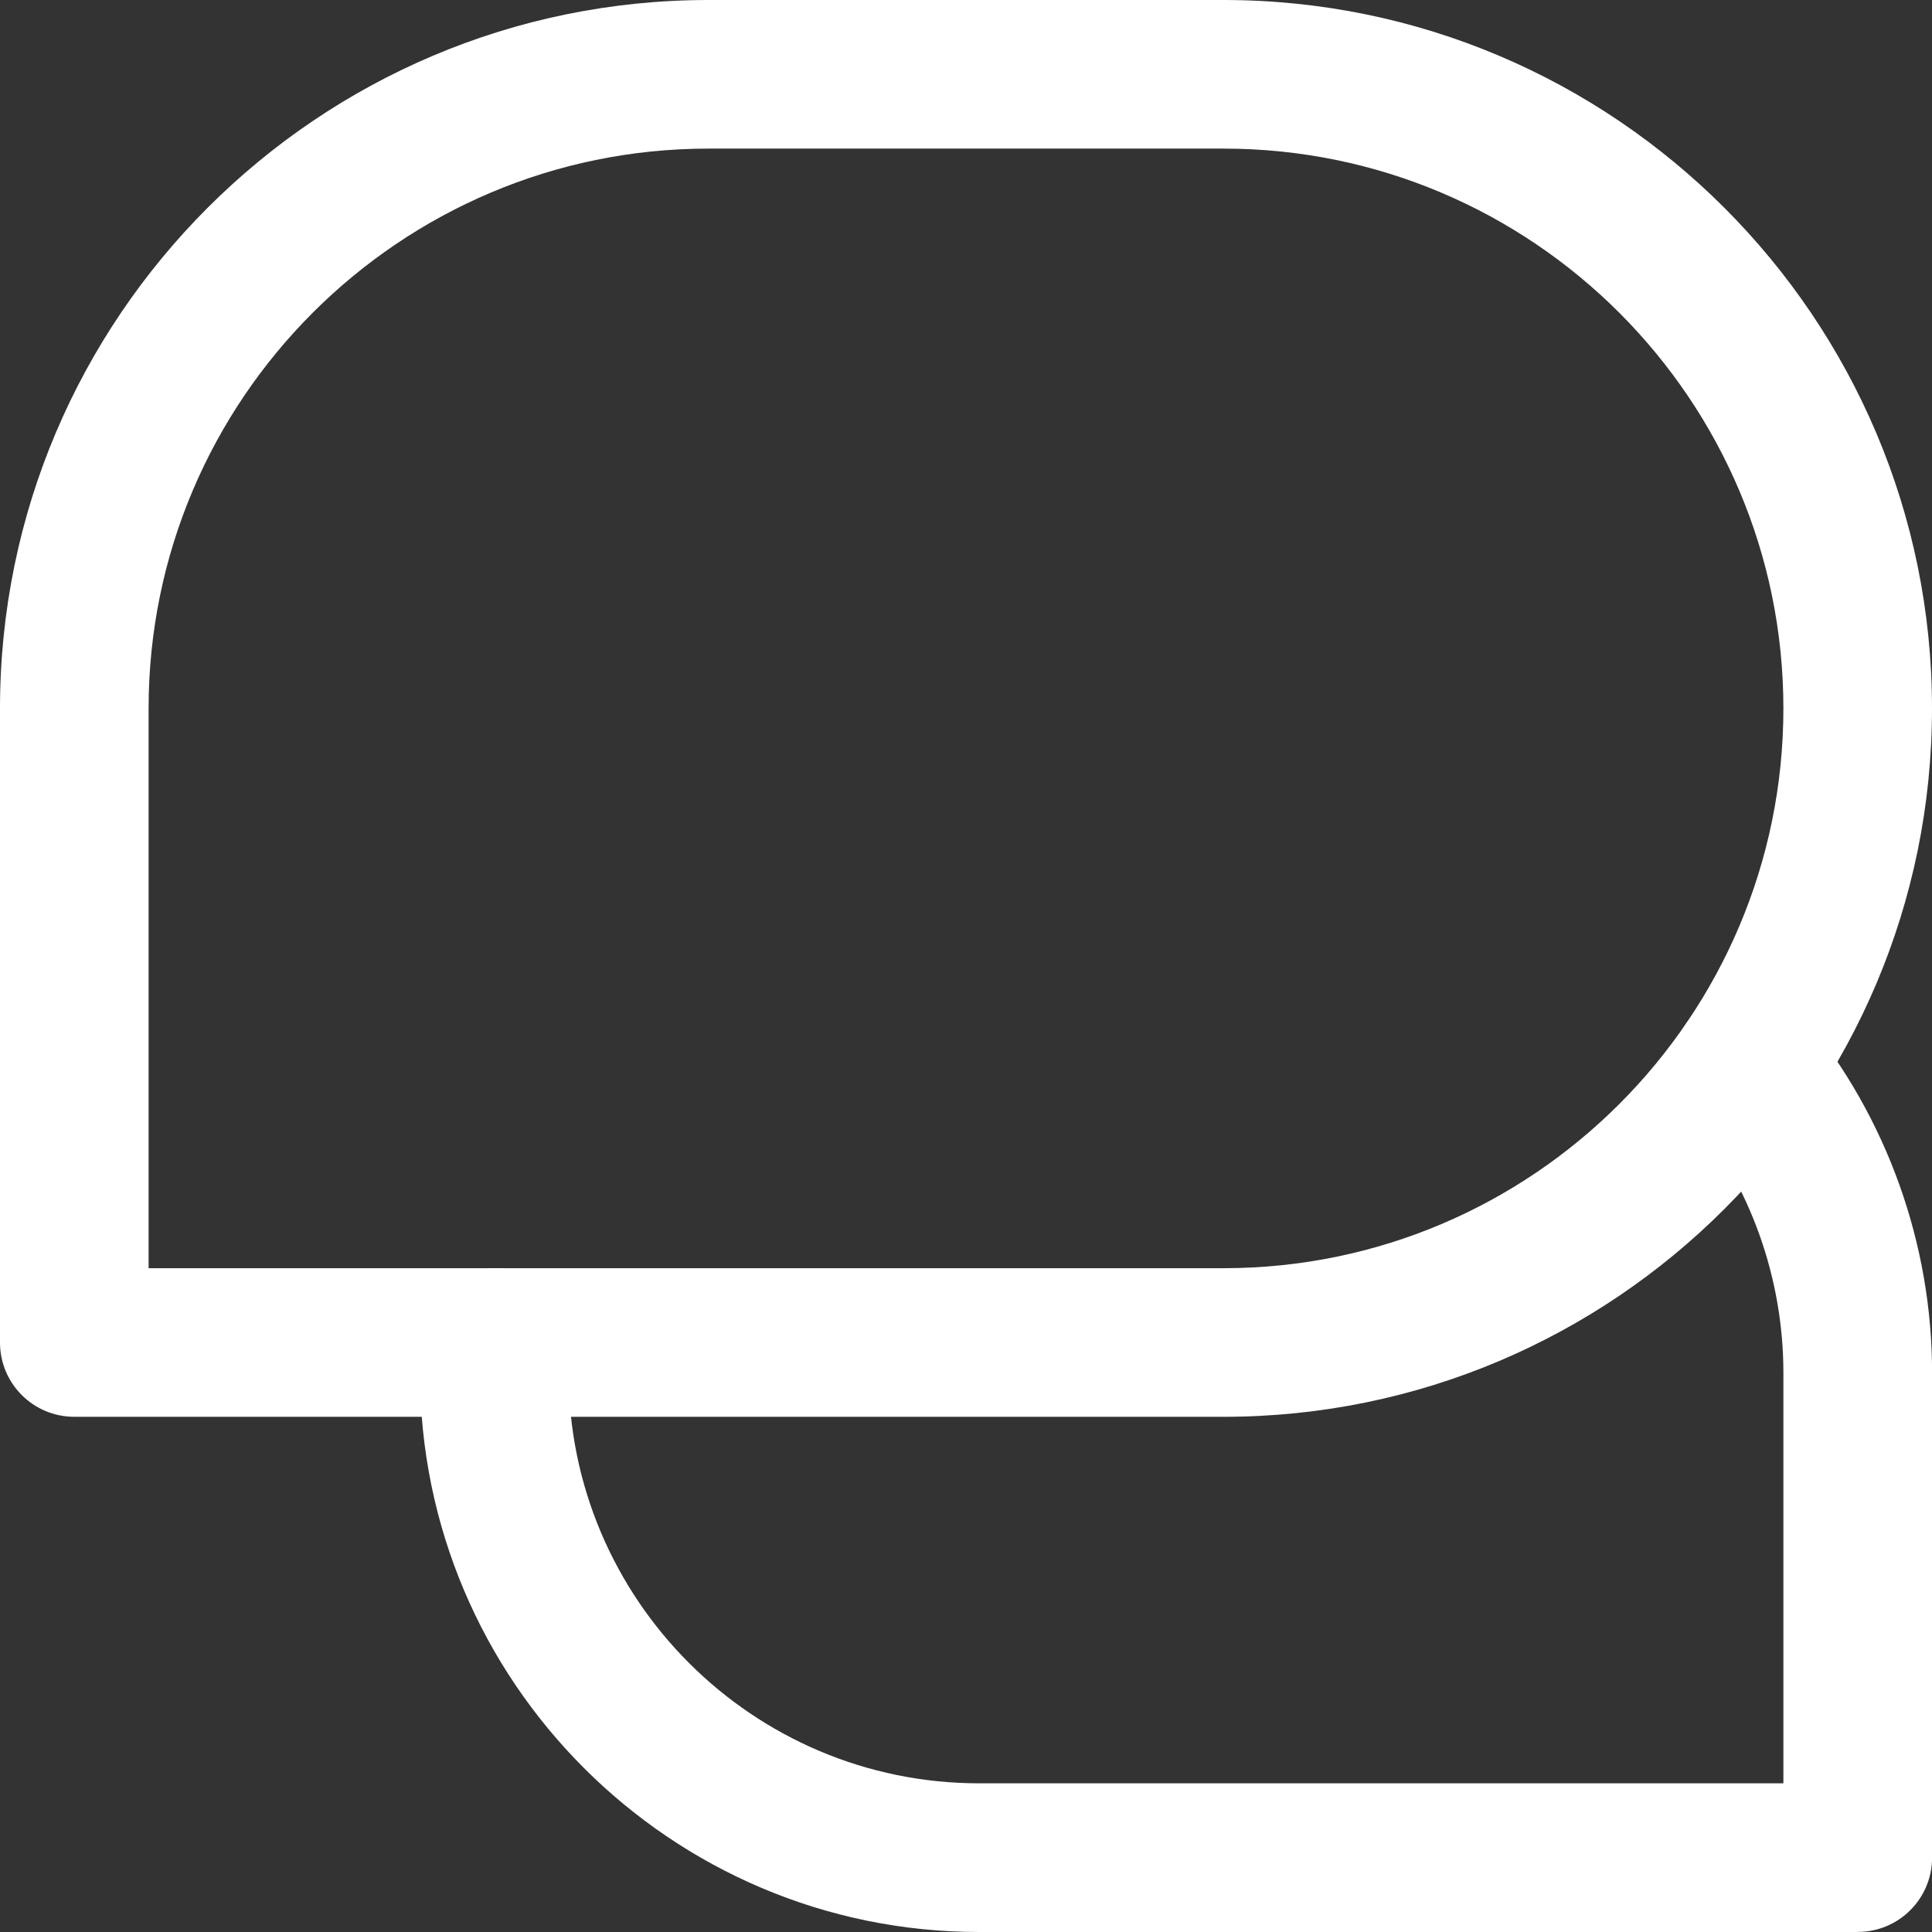
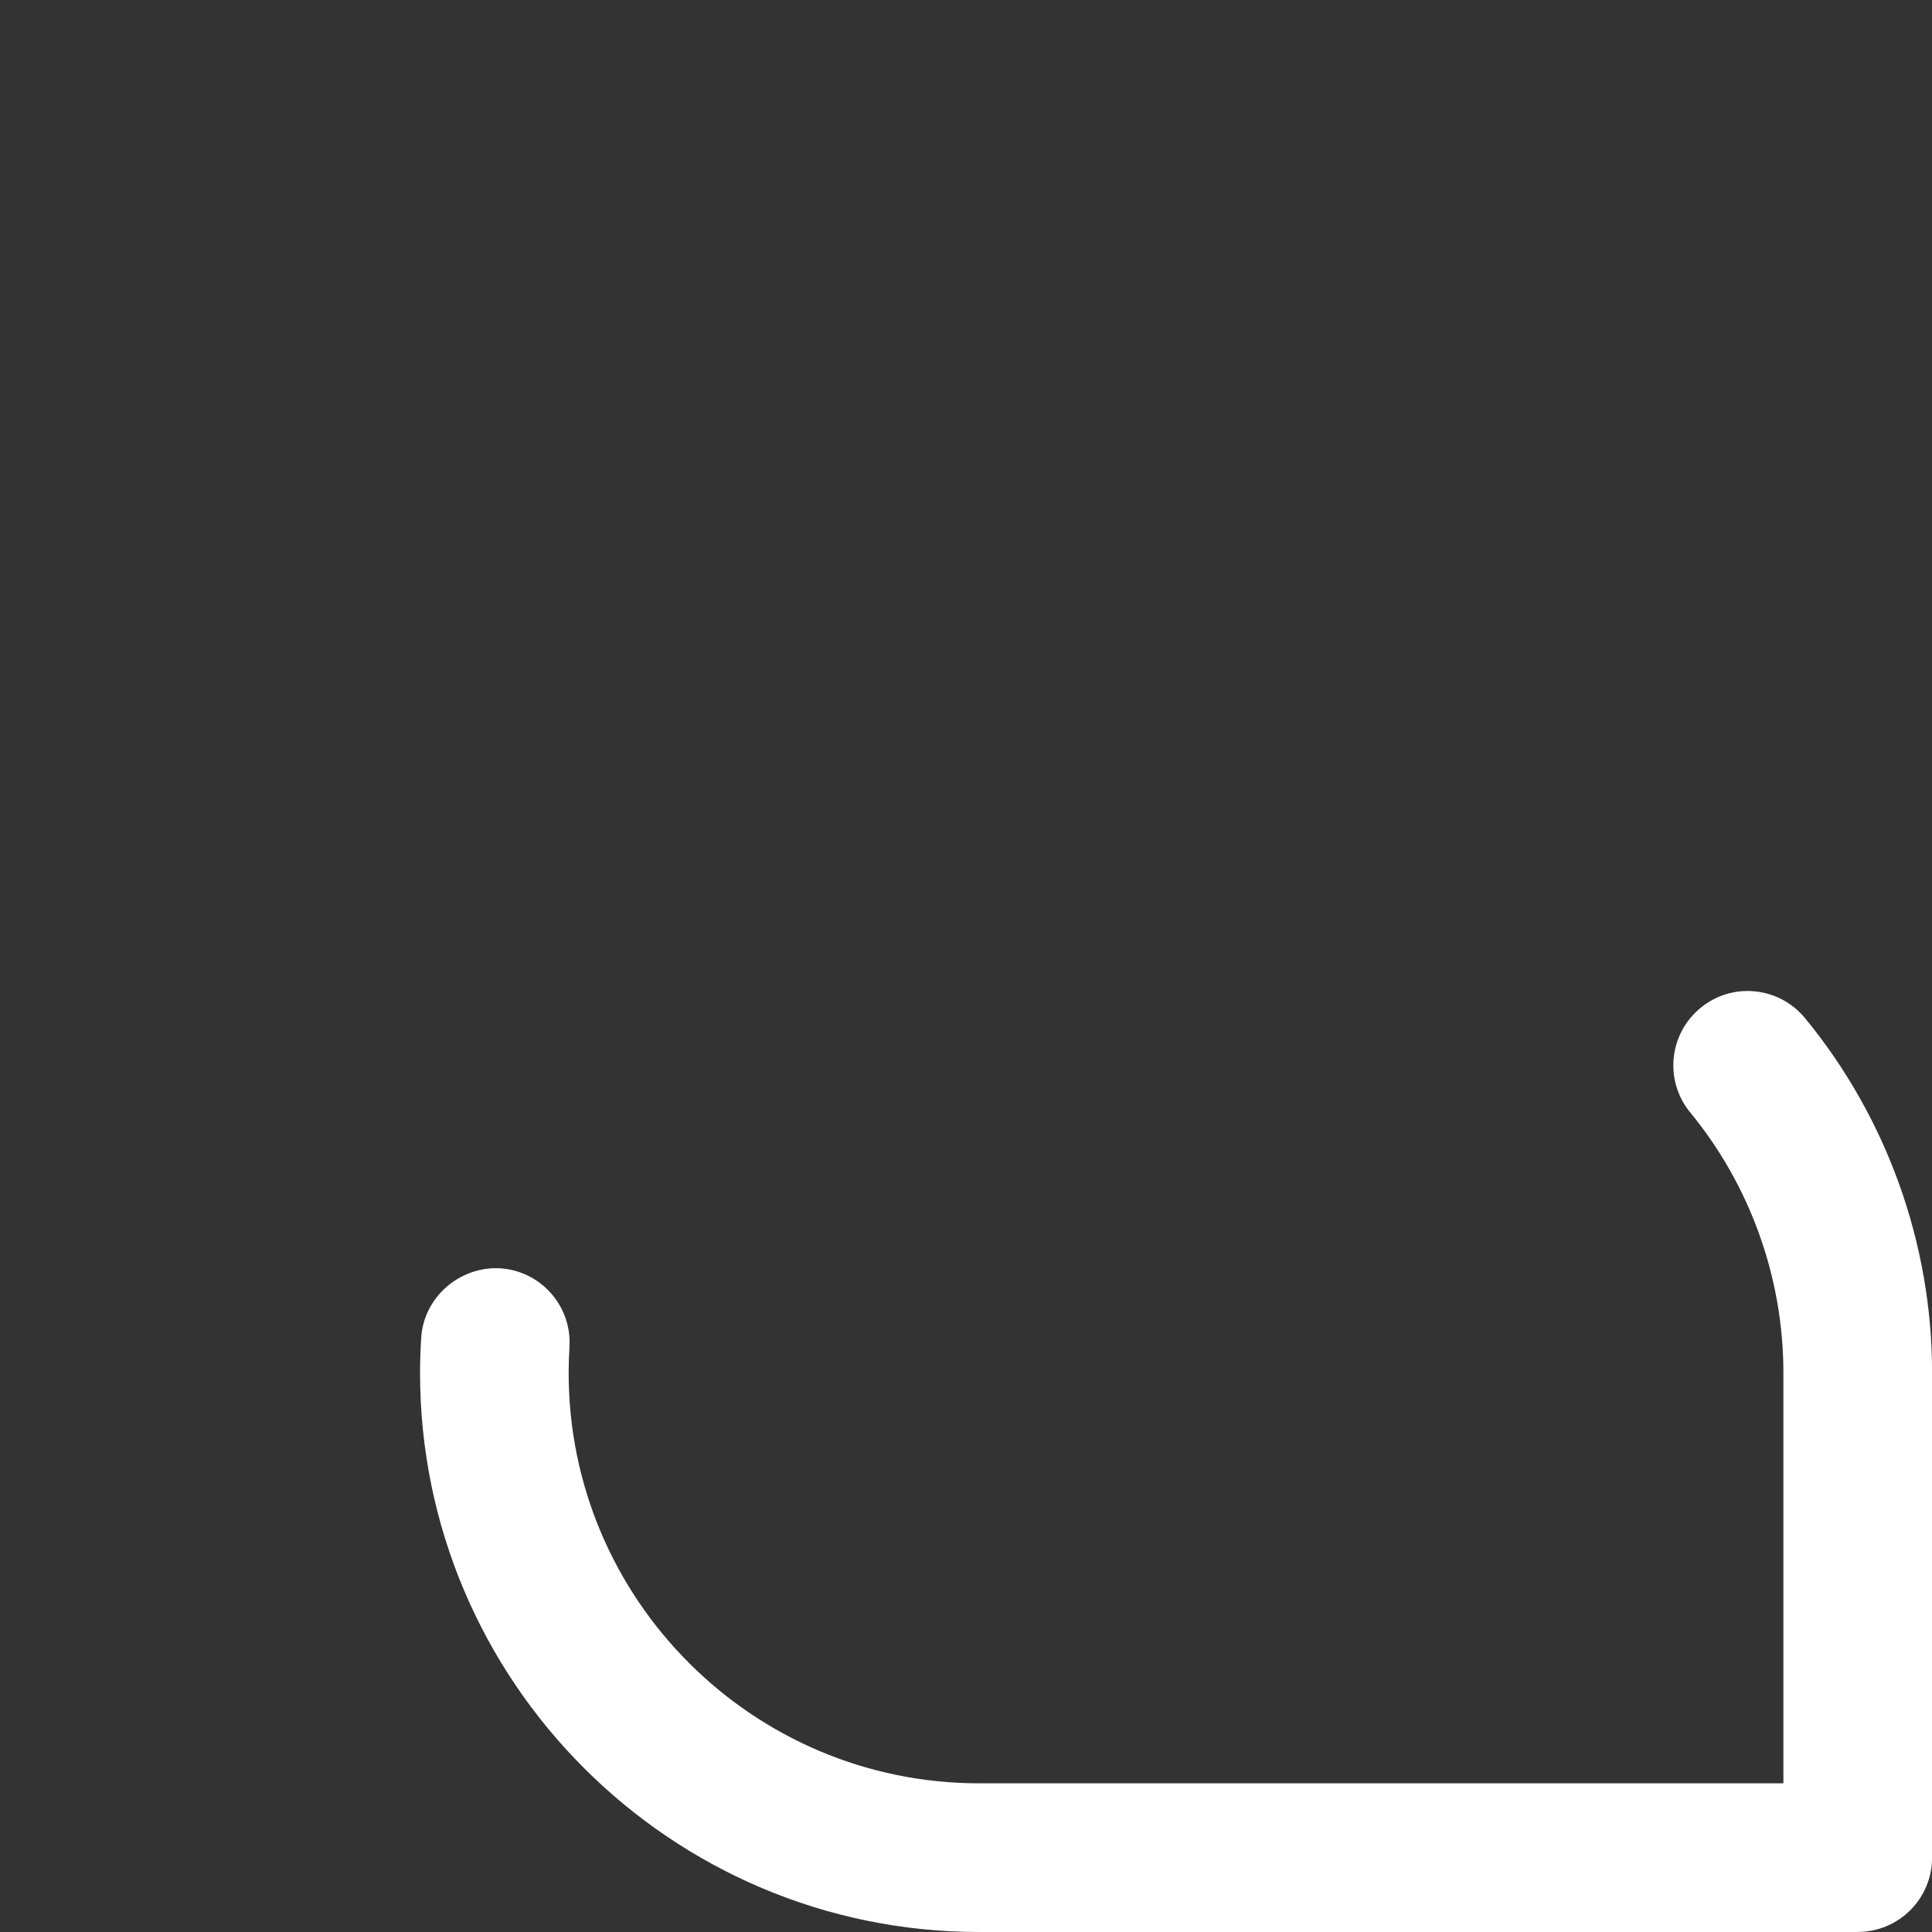
<svg xmlns="http://www.w3.org/2000/svg" id="uuid-9f52d814-44e5-4563-bc65-471b23398f09" width="24" height="24" viewBox="0 0 24 24">
  <rect x="0" y="0" width="24" height="24" fill="#333333" stroke="none" />
  <g id="uuid-2acd3b93-d41c-4525-bd70-2b8edf431d91">
    <g>
      <path d="M23.077,24H12.163c-3.829,0-6.945-3.115-6.945-6.945,0-.145,.005-.288,.014-.432,.029-.508,.477-.892,.974-.868,.508,.029,.898,.465,.868,.974-.006,.107-.01,.216-.01,.325,0,2.812,2.287,5.099,5.099,5.099h9.991v-5.099c0-1.178-.411-2.327-1.157-3.234-.324-.394-.267-.975,.127-1.299,.394-.325,.974-.267,1.299,.127,1.017,1.237,1.578,2.802,1.578,4.406v6.022c0,.51-.413,.923-.923,.923Z" fill="#fff" />
-       <path d="M15.2,17.6H.923c-.51,0-.923-.413-.923-.923v-7.877C0,3.947,3.947,0,8.8,0h6.4c4.852,0,8.8,3.947,8.8,8.8s-3.947,8.8-8.8,8.8ZM1.846,15.754H15.2c3.835,0,6.954-3.119,6.954-6.954S19.035,1.846,15.2,1.846h-6.4C4.965,1.846,1.846,4.965,1.846,8.8v6.954Z" fill="#fff" />
    </g>
  </g>
</svg>